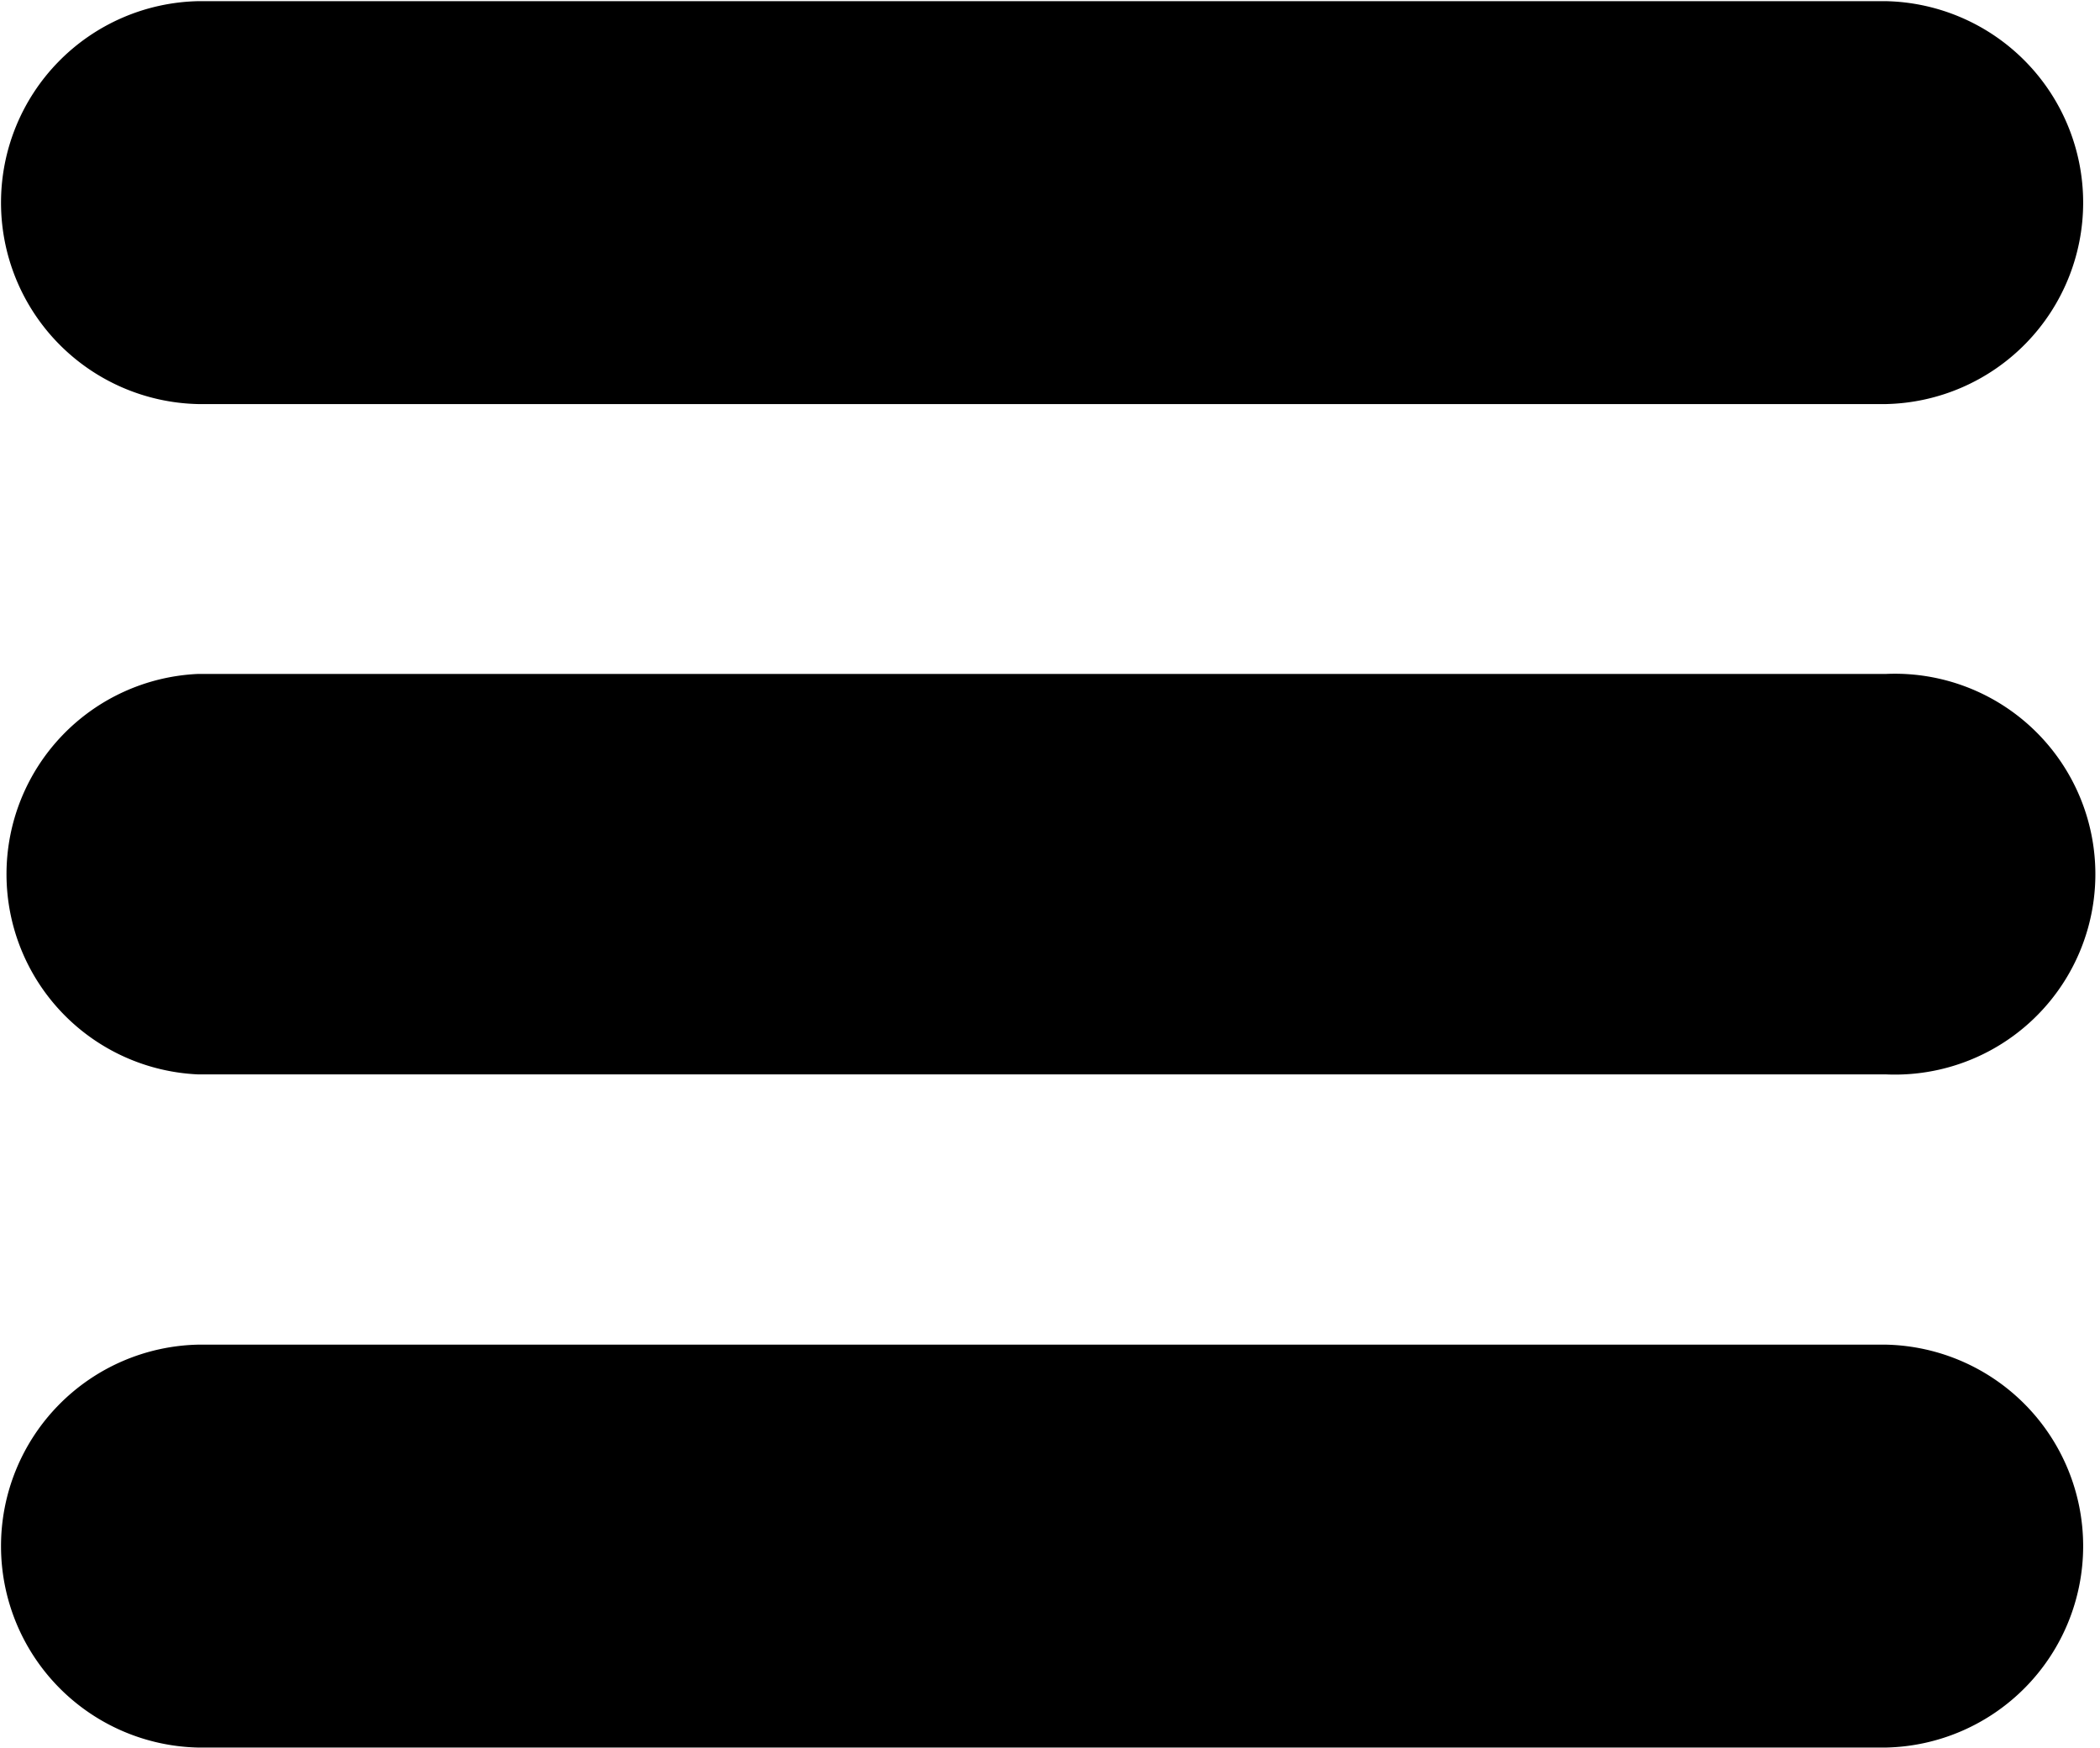
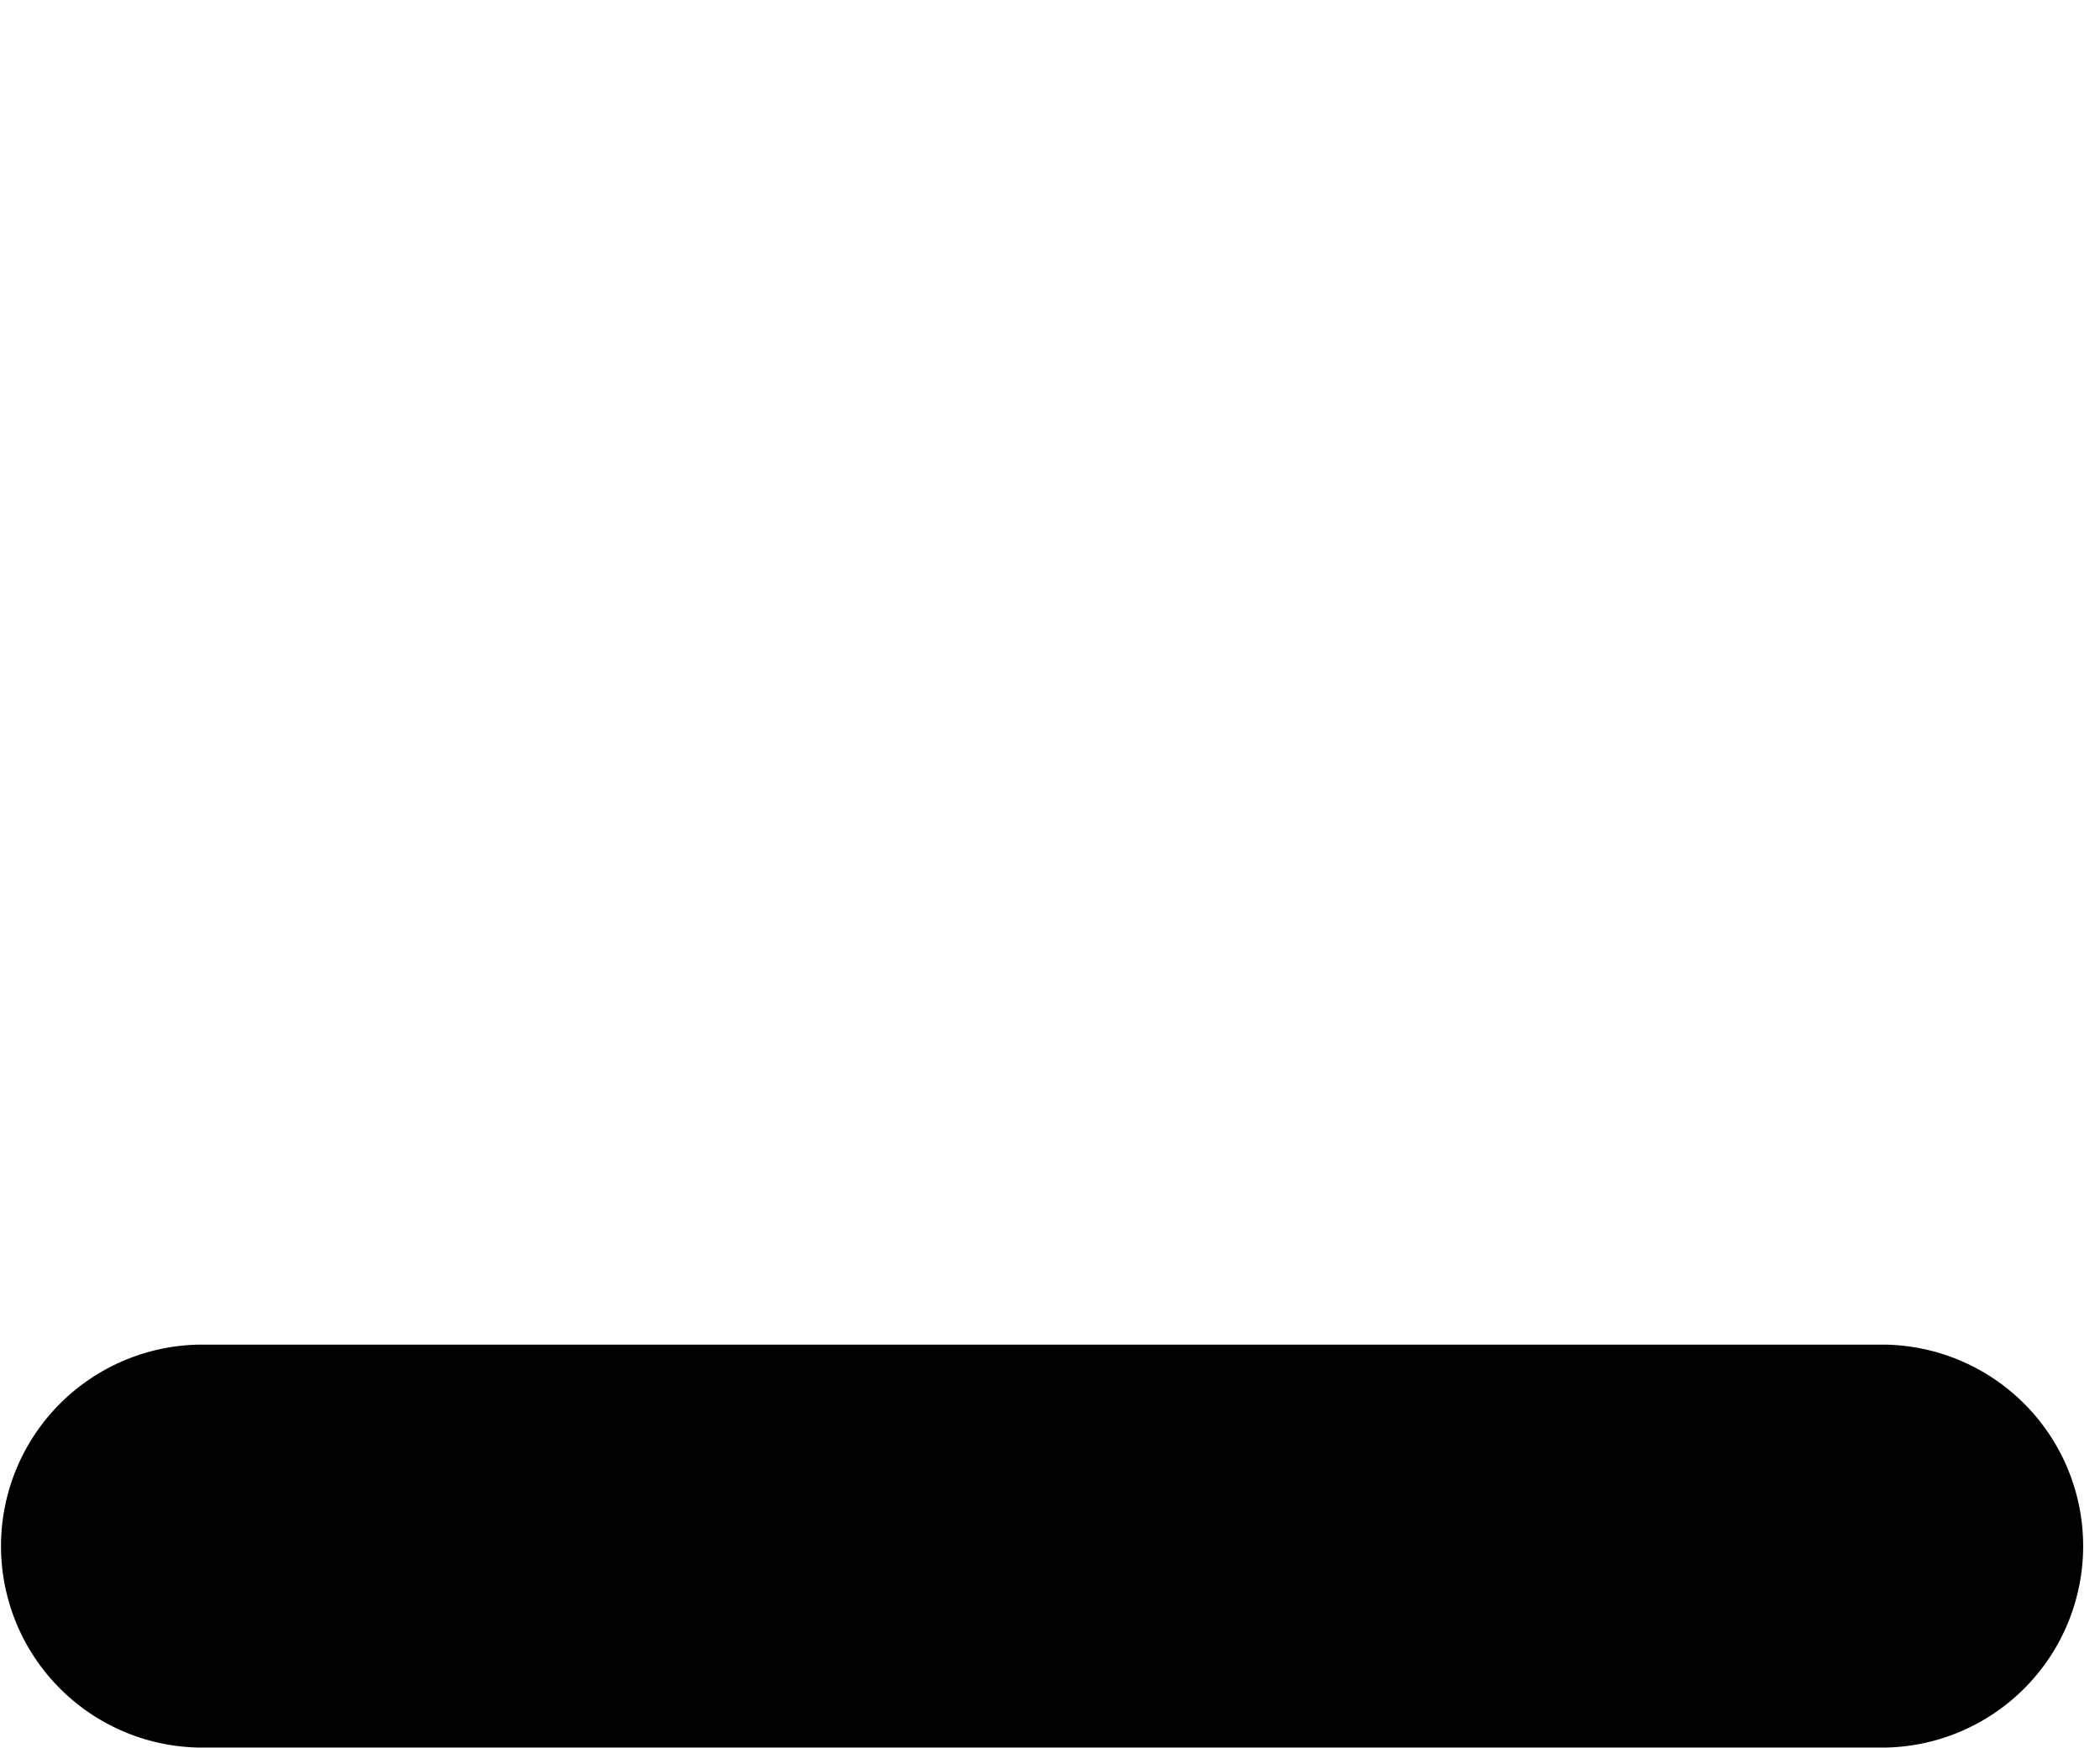
<svg xmlns="http://www.w3.org/2000/svg" height="17.9" preserveAspectRatio="xMidYMid meet" version="1.0" viewBox="1.2 3.1 21.5 17.9" width="21.5" zoomAndPan="magnify">
  <g id="change1_1">
-     <path d="m20.51 7.237h-17.282a2.063 2.063 0 0 1 0 -4.125h17.282a2.063 2.063 0 0 1 0 4.125z" fill="inherit" />
-   </g>
+     </g>
  <g id="change1_2">
-     <path d="m20.51 14.1h-17.282a2.052 2.052 0 0 1 0 -4.1h17.282a2.052 2.052 0 1 1 0 4.1z" fill="inherit" />
-   </g>
+     </g>
  <g id="change1_3">
    <path d="m20.51 20.992h-17.282a2.063 2.063 0 0 1 0 -4.125h17.282a2.063 2.063 0 0 1 0 4.125z" fill="inherit" />
  </g>
</svg>